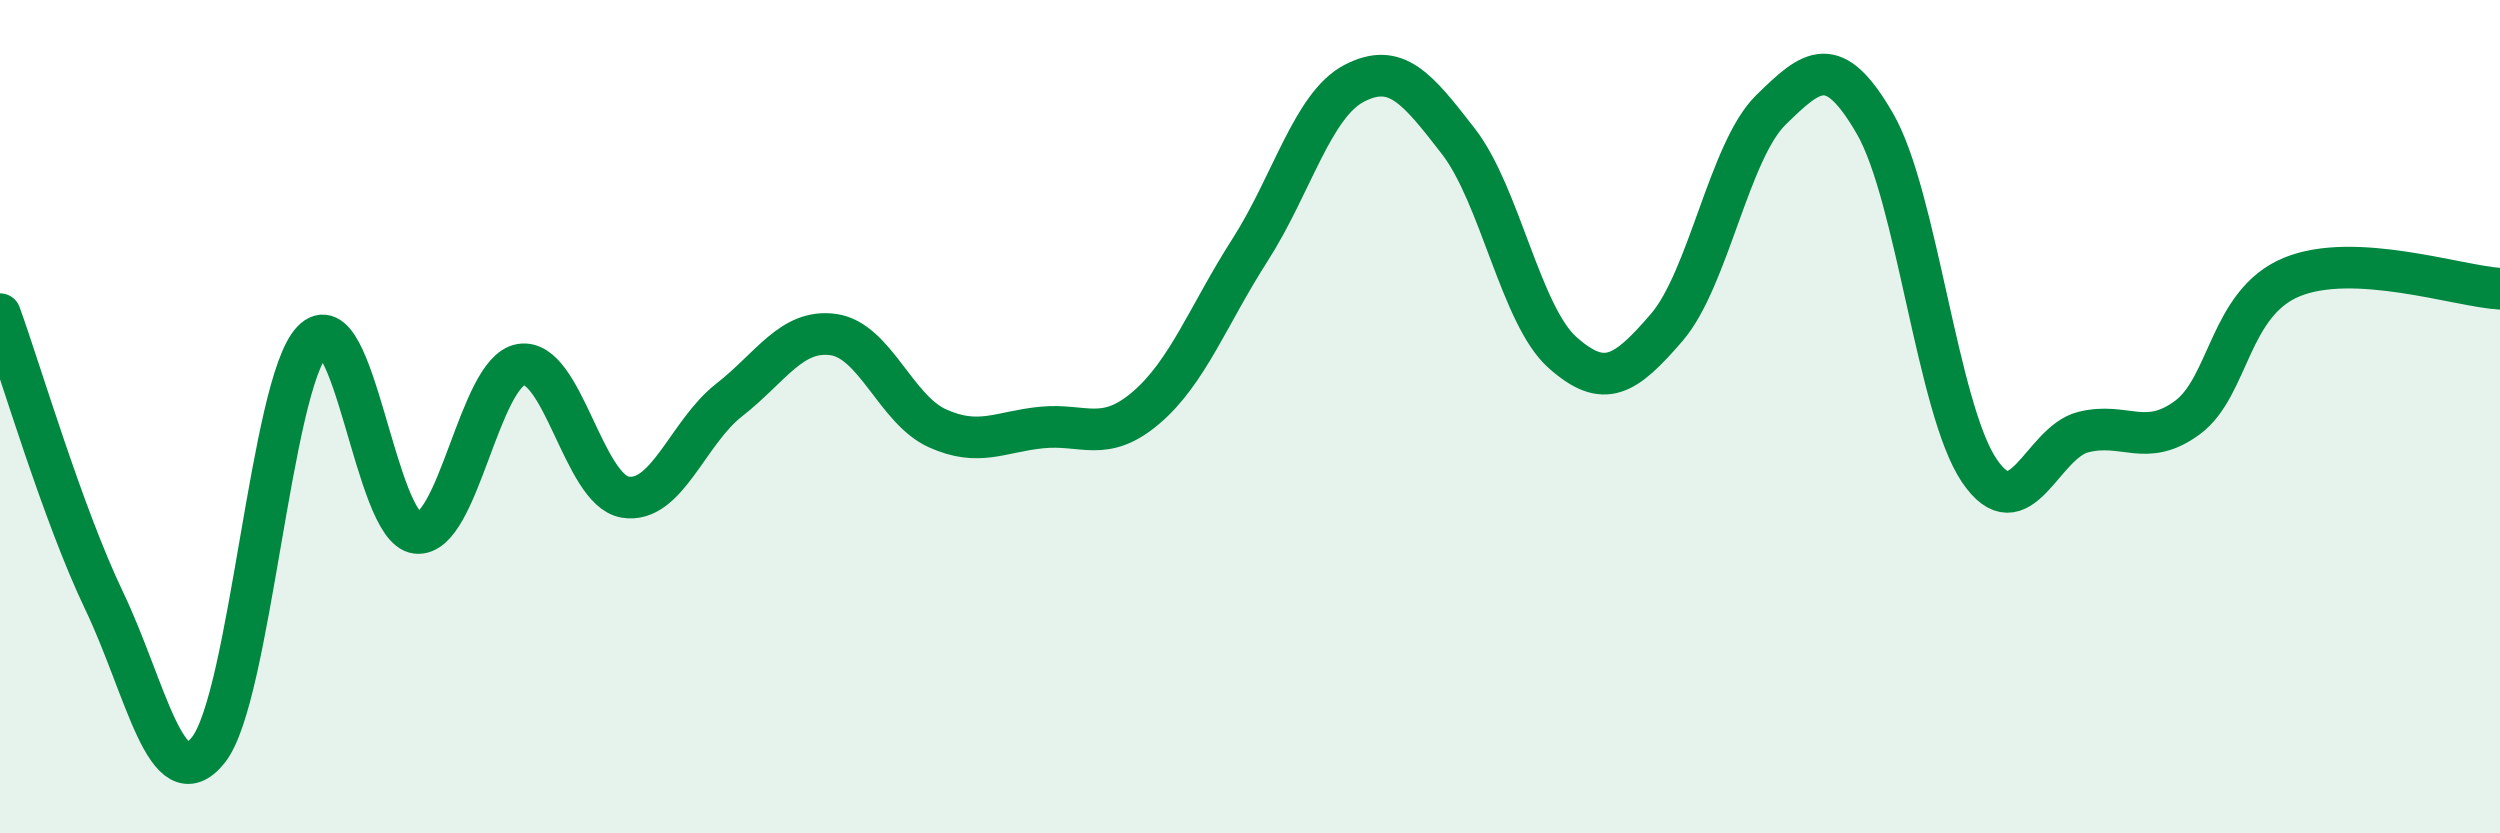
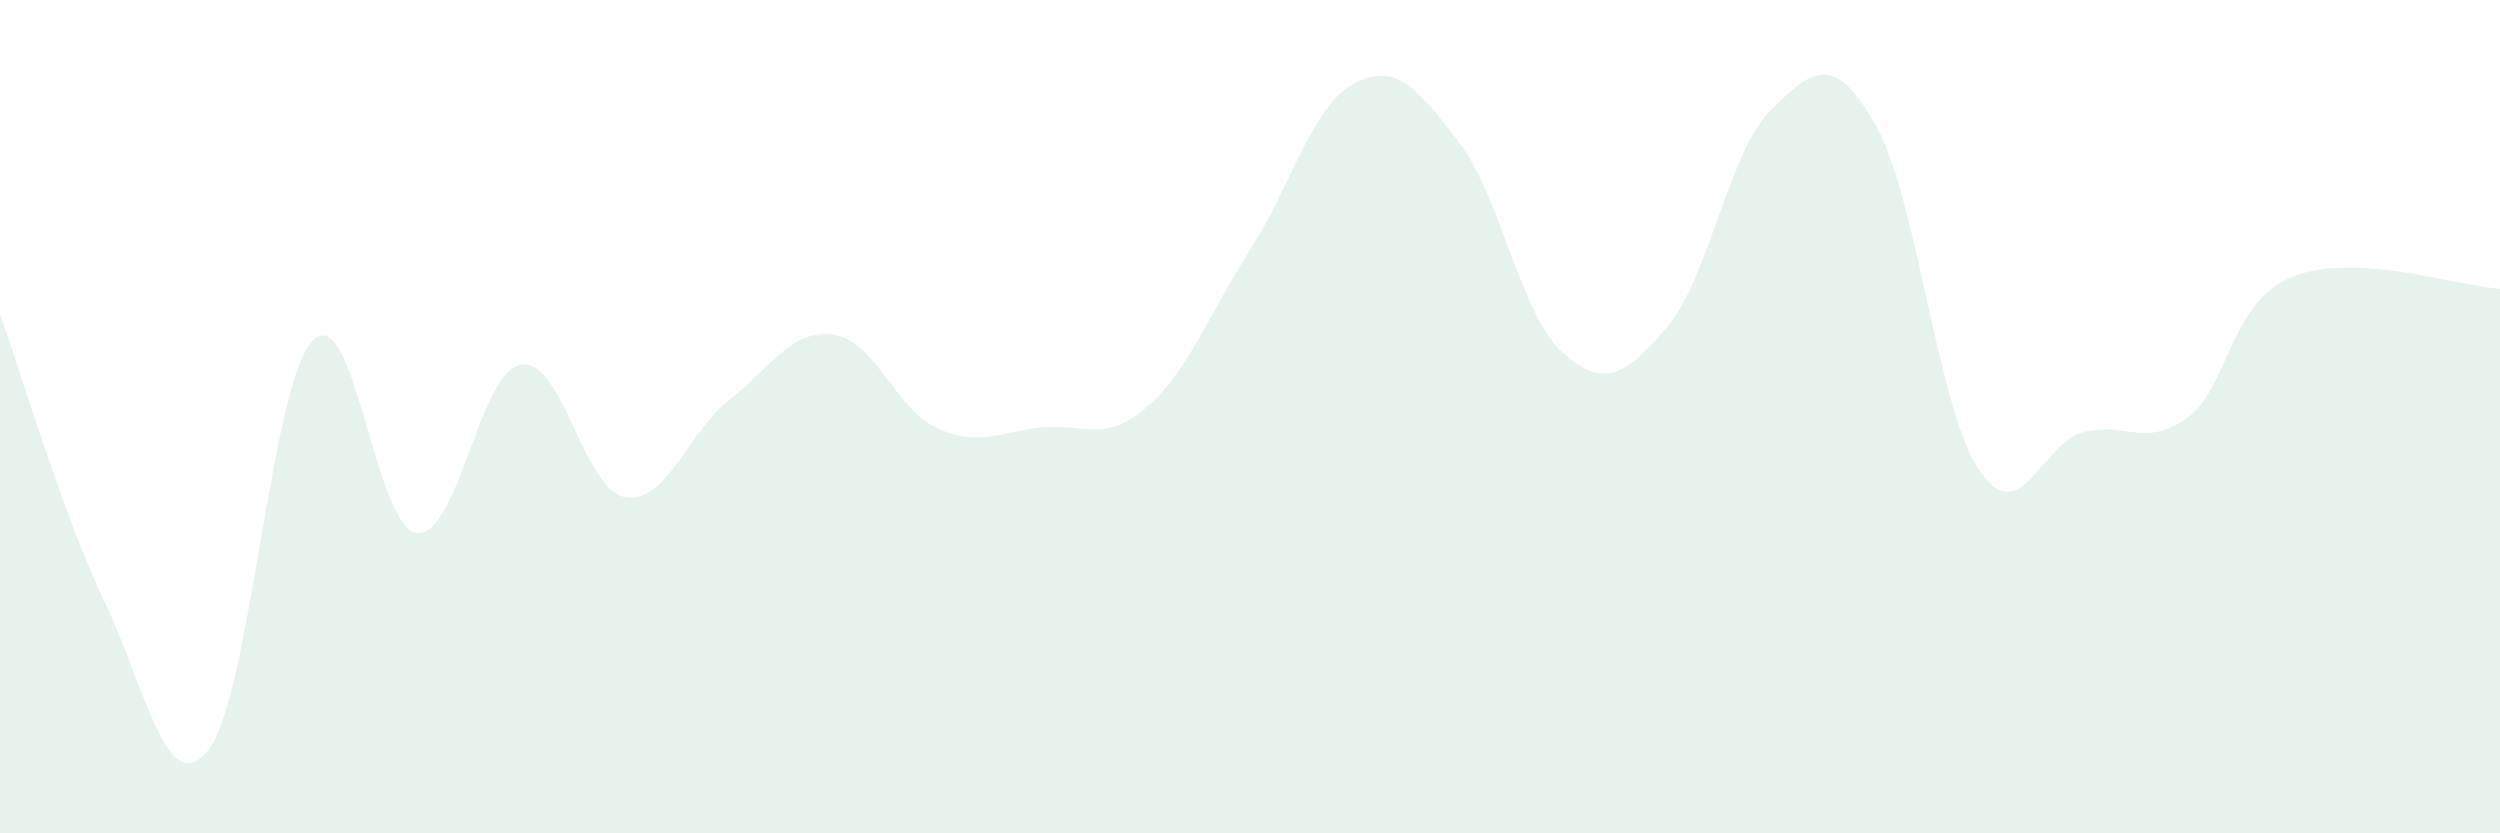
<svg xmlns="http://www.w3.org/2000/svg" width="60" height="20" viewBox="0 0 60 20">
  <path d="M 0,7.54 C 0.5,8.92 1.5,12.33 2.5,14.42 C 3.5,16.51 4,19.25 5,18 C 6,16.75 6.5,9.22 7.5,8.18 C 8.5,7.14 9,12.68 10,12.79 C 11,12.9 11.5,8.92 12.5,8.75 C 13.5,8.58 14,11.76 15,11.93 C 16,12.1 16.5,10.38 17.5,9.6 C 18.5,8.82 19,7.89 20,8.03 C 21,8.17 21.5,9.83 22.5,10.28 C 23.5,10.73 24,10.36 25,10.26 C 26,10.16 26.5,10.64 27.5,9.79 C 28.5,8.94 29,7.56 30,6 C 31,4.44 31.5,2.52 32.5,2 C 33.5,1.48 34,2.1 35,3.39 C 36,4.68 36.5,7.57 37.5,8.46 C 38.5,9.35 39,9.02 40,7.86 C 41,6.7 41.5,3.62 42.5,2.64 C 43.5,1.66 44,1.24 45,2.97 C 46,4.7 46.5,9.81 47.5,11.29 C 48.5,12.77 49,10.62 50,10.37 C 51,10.12 51.5,10.76 52.5,10.02 C 53.5,9.28 53.5,7.27 55,6.65 C 56.5,6.03 59,6.87 60,6.93L60 20L0 20Z" fill="#008740" opacity="0.1" stroke-linecap="round" stroke-linejoin="round" />
-   <path d="M 0,7.54 C 0.5,8.92 1.5,12.33 2.5,14.42 C 3.5,16.51 4,19.25 5,18 C 6,16.75 6.5,9.22 7.5,8.18 C 8.5,7.14 9,12.68 10,12.79 C 11,12.9 11.5,8.92 12.5,8.75 C 13.5,8.58 14,11.76 15,11.93 C 16,12.1 16.5,10.38 17.5,9.6 C 18.5,8.82 19,7.89 20,8.03 C 21,8.17 21.5,9.83 22.5,10.28 C 23.5,10.73 24,10.36 25,10.26 C 26,10.16 26.5,10.64 27.5,9.79 C 28.5,8.94 29,7.56 30,6 C 31,4.44 31.5,2.52 32.5,2 C 33.5,1.48 34,2.1 35,3.39 C 36,4.68 36.5,7.57 37.5,8.46 C 38.5,9.35 39,9.02 40,7.86 C 41,6.7 41.5,3.62 42.5,2.64 C 43.5,1.66 44,1.24 45,2.97 C 46,4.7 46.5,9.81 47.5,11.29 C 48.5,12.77 49,10.62 50,10.37 C 51,10.12 51.5,10.76 52.5,10.02 C 53.5,9.28 53.5,7.27 55,6.65 C 56.5,6.03 59,6.87 60,6.93" stroke="#008740" stroke-width="1" fill="none" stroke-linecap="round" stroke-linejoin="round" />
</svg>